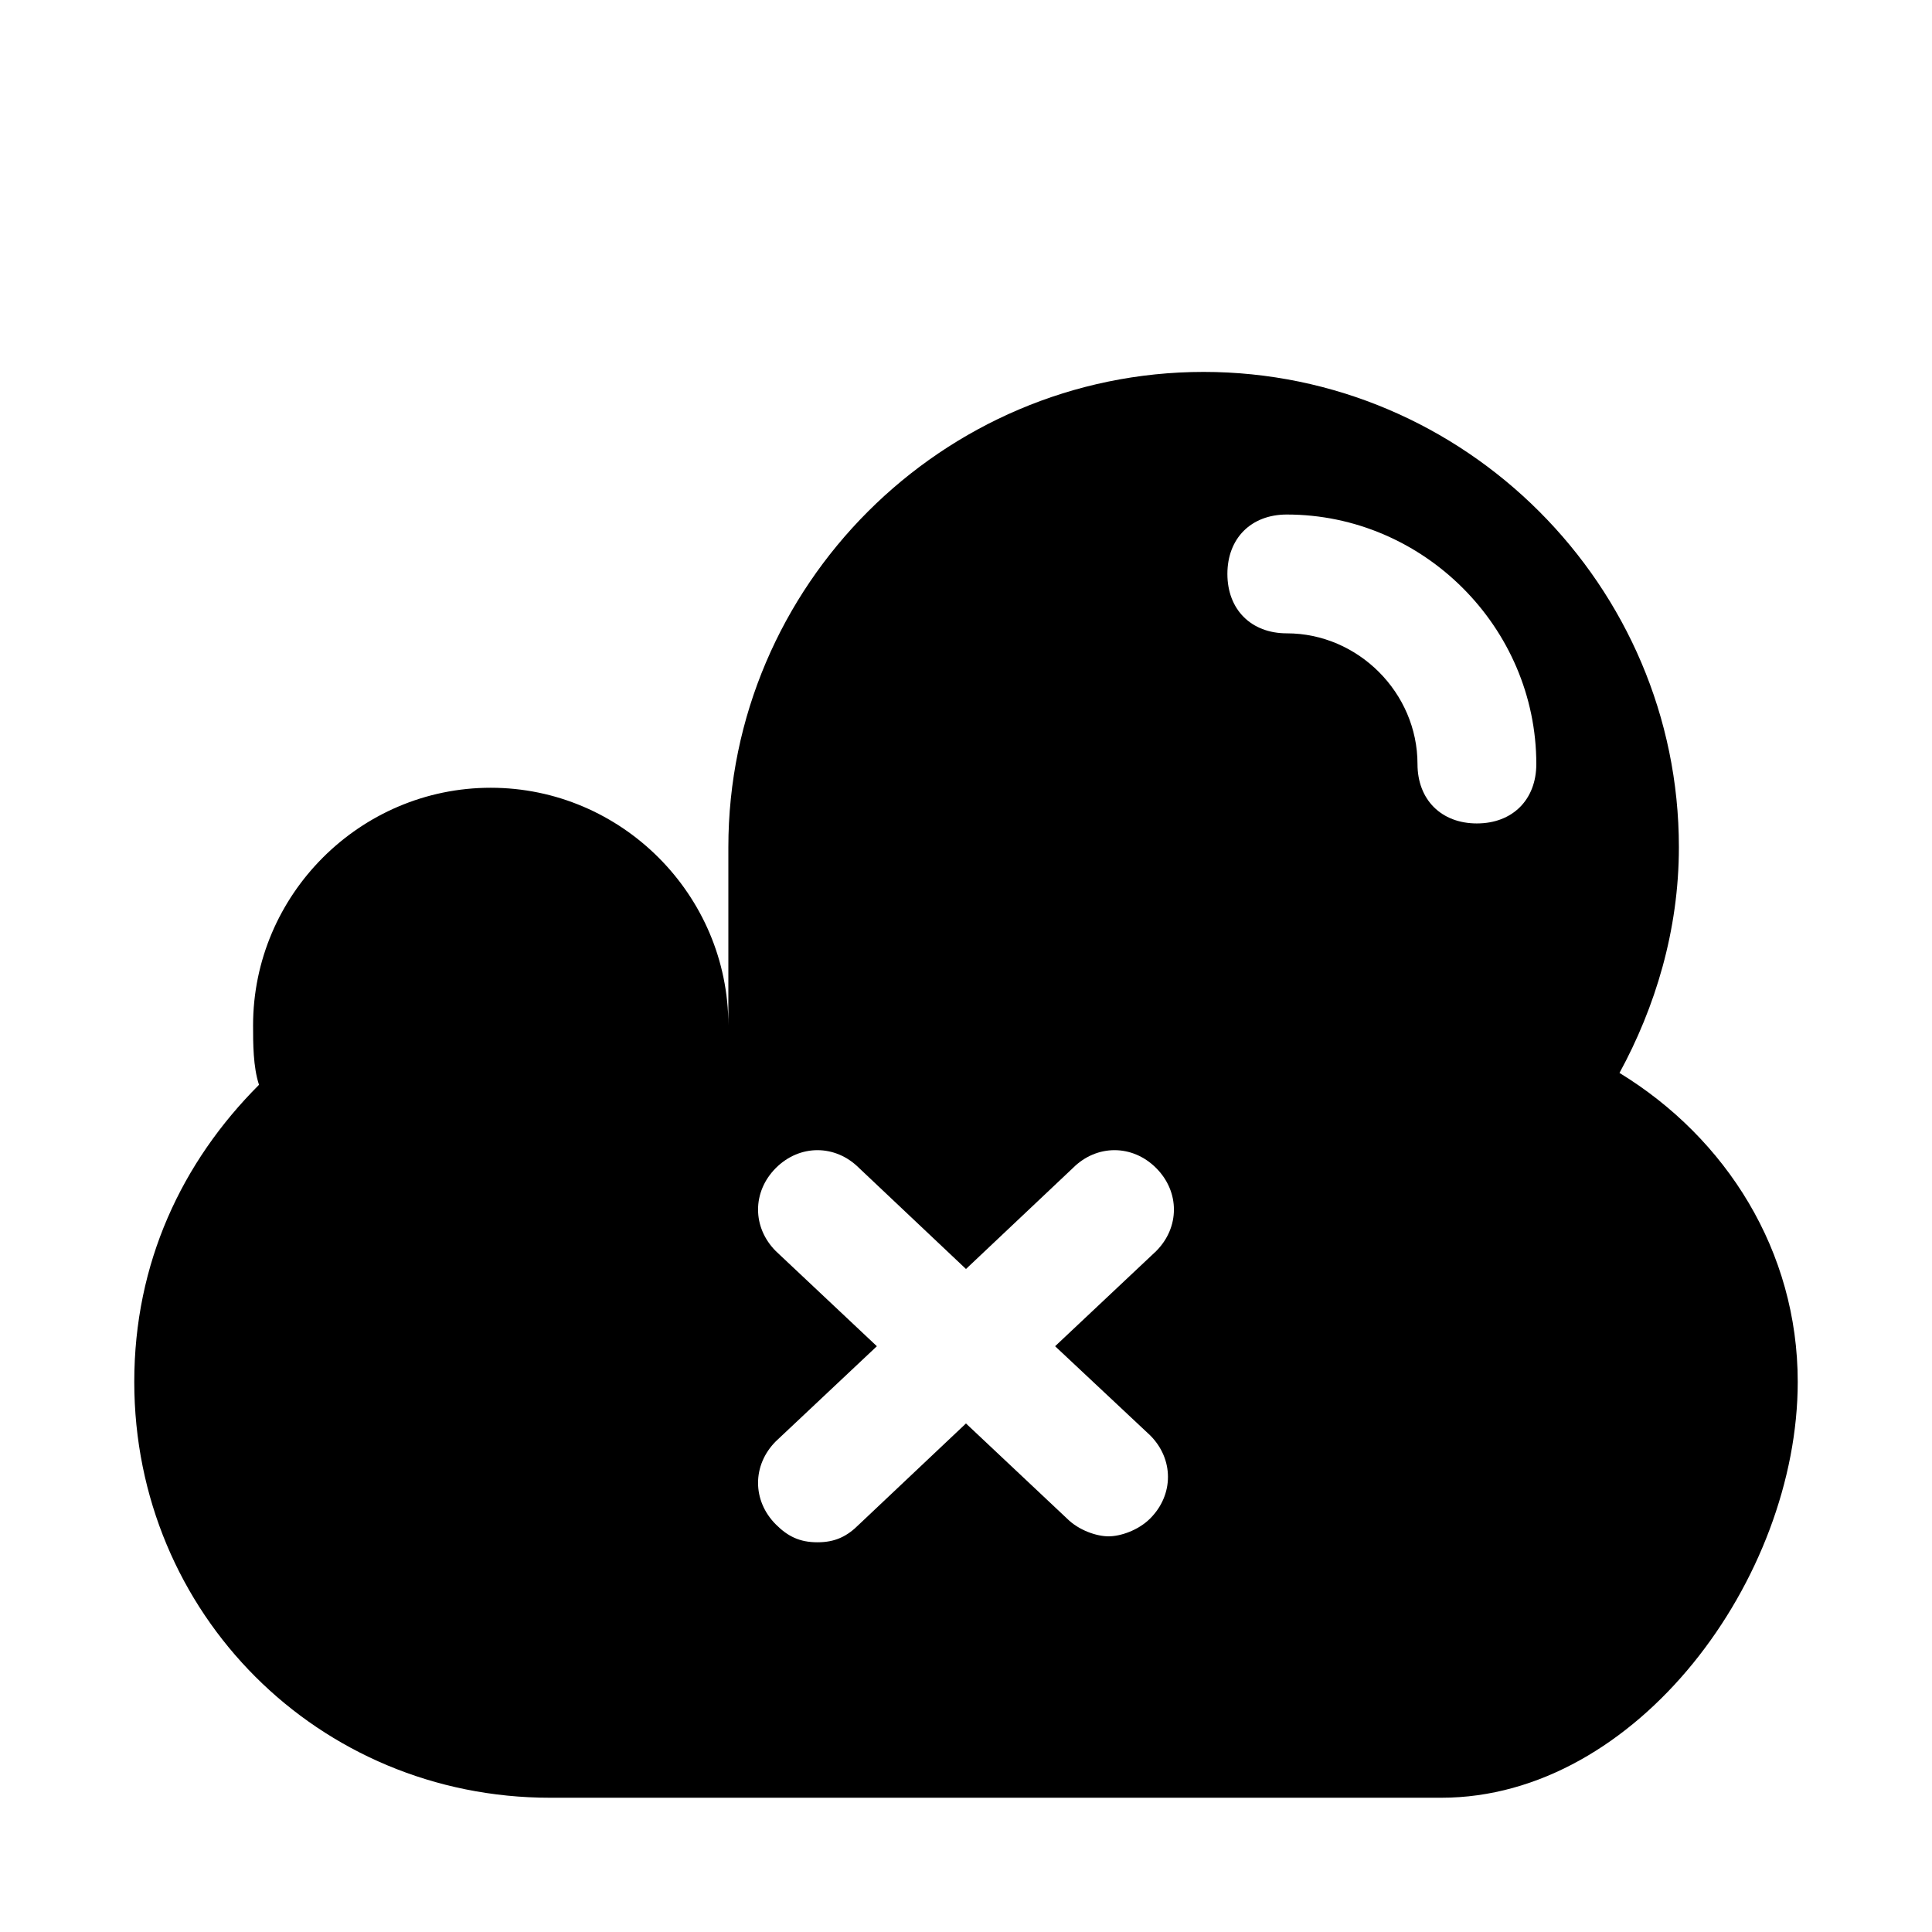
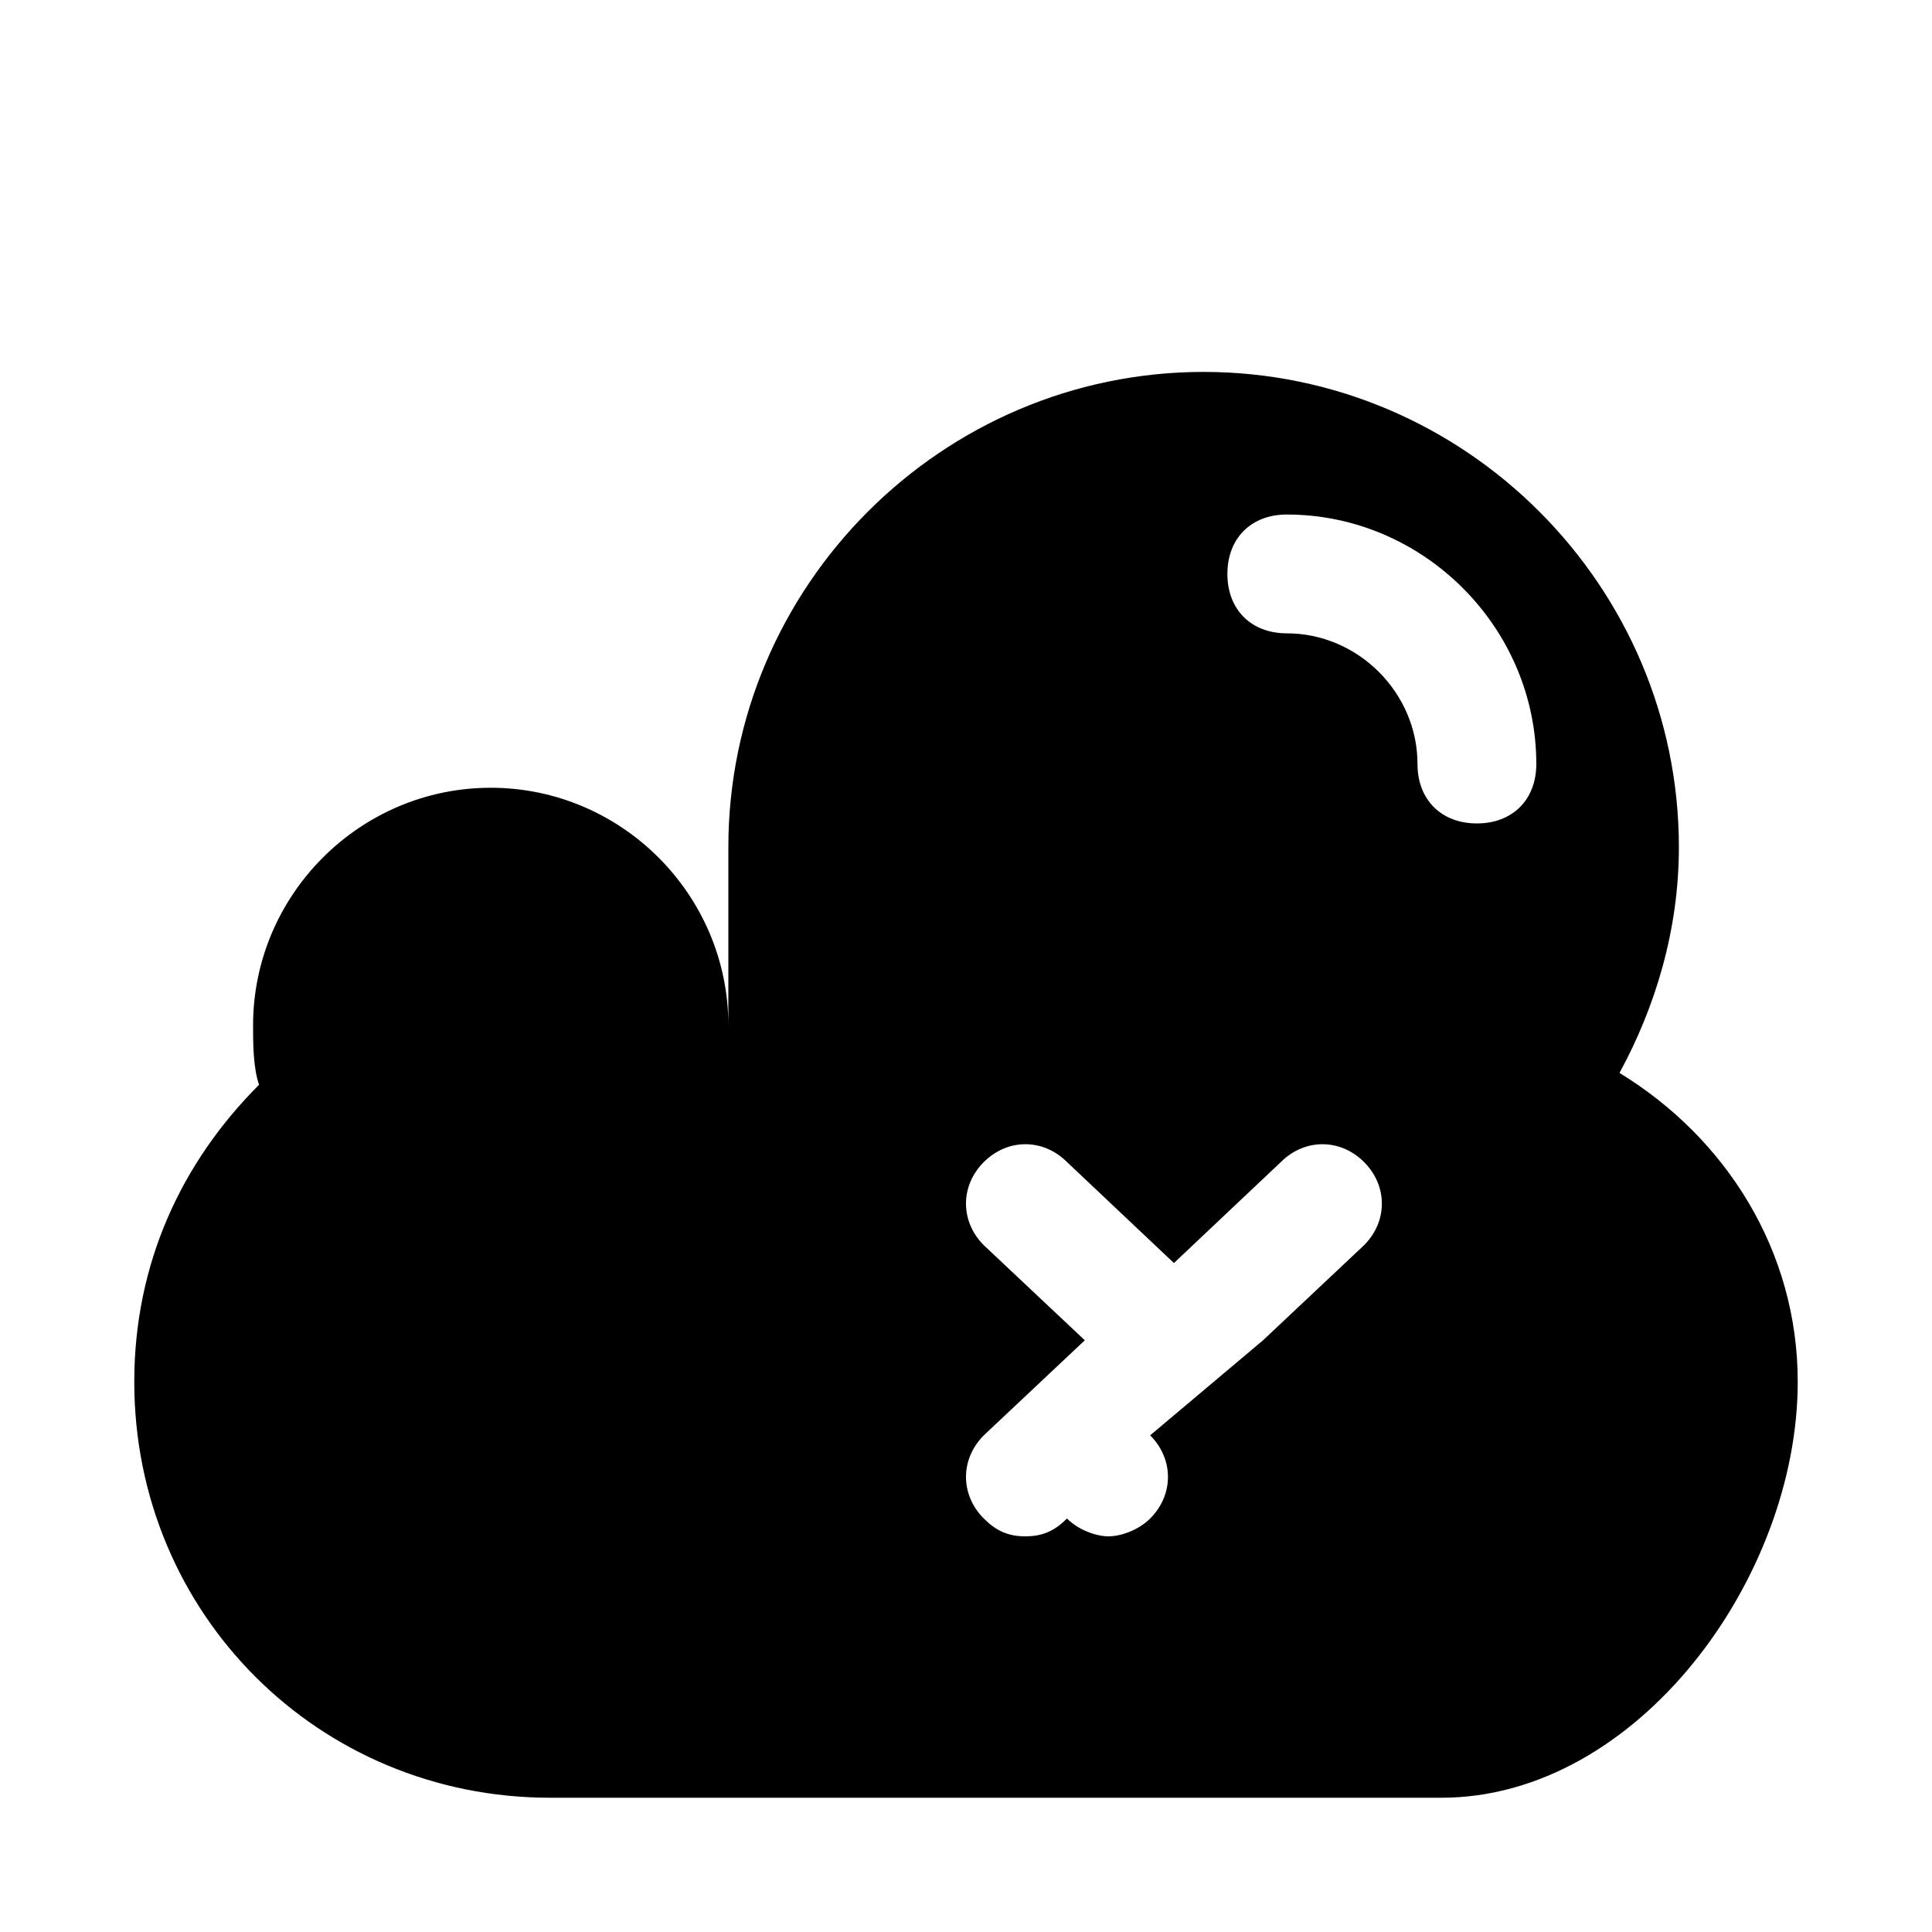
<svg xmlns="http://www.w3.org/2000/svg" fill="#000000" width="800px" height="800px" version="1.1" viewBox="144 144 512 512">
-   <path d="m573.18 428.34c9.445-17.32 15.742-37.785 15.742-59.828 0-69.273-56.68-125.95-125.95-125.95-69.273 0-125.95 56.68-125.95 125.95v47.23c0-34.637-28.34-62.977-62.977-62.977s-62.977 28.34-62.977 62.977c0 4.723 0 11.02 1.574 15.742-20.465 20.473-33.059 47.238-33.059 78.727 0 61.402 48.805 110.21 110.21 110.21h236.16c51.957 0 94.465-58.254 94.465-110.21 0-34.637-18.891-64.551-47.23-81.871zm-124.38 96.039c6.297 6.297 6.297 15.742 0 22.043-3.148 3.148-7.871 4.723-11.02 4.723-3.148 0-7.871-1.574-11.02-4.723l-26.766-25.191-28.34 26.766c-3.148 3.148-6.297 4.723-11.02 4.723s-7.871-1.574-11.02-4.723c-6.297-6.297-6.297-15.742 0-22.043l26.766-25.191-26.766-25.191c-6.297-6.297-6.297-15.742 0-22.043 6.297-6.297 15.742-6.297 22.043 0l28.34 26.766 28.34-26.766c6.297-6.297 15.742-6.297 22.043 0 6.297 6.297 6.297 15.742 0 22.043l-26.766 25.191zm86.594-162.16c-9.445 0-15.742-6.297-15.742-15.742 0-18.895-15.742-34.637-34.637-34.637-9.445 0-15.742-6.297-15.742-15.742 0-9.445 6.297-15.742 15.742-15.742 36.211 0 66.125 29.914 66.125 66.125-0.004 9.441-6.301 15.738-15.746 15.738z" fill-rule="evenodd" />
+   <path d="m573.18 428.34c9.445-17.32 15.742-37.785 15.742-59.828 0-69.273-56.68-125.95-125.95-125.95-69.273 0-125.95 56.68-125.95 125.95v47.23c0-34.637-28.34-62.977-62.977-62.977s-62.977 28.34-62.977 62.977c0 4.723 0 11.02 1.574 15.742-20.465 20.473-33.059 47.238-33.059 78.727 0 61.402 48.805 110.21 110.21 110.21h236.16c51.957 0 94.465-58.254 94.465-110.21 0-34.637-18.891-64.551-47.23-81.871zm-124.38 96.039c6.297 6.297 6.297 15.742 0 22.043-3.148 3.148-7.871 4.723-11.02 4.723-3.148 0-7.871-1.574-11.02-4.723c-3.148 3.148-6.297 4.723-11.02 4.723s-7.871-1.574-11.02-4.723c-6.297-6.297-6.297-15.742 0-22.043l26.766-25.191-26.766-25.191c-6.297-6.297-6.297-15.742 0-22.043 6.297-6.297 15.742-6.297 22.043 0l28.34 26.766 28.34-26.766c6.297-6.297 15.742-6.297 22.043 0 6.297 6.297 6.297 15.742 0 22.043l-26.766 25.191zm86.594-162.16c-9.445 0-15.742-6.297-15.742-15.742 0-18.895-15.742-34.637-34.637-34.637-9.445 0-15.742-6.297-15.742-15.742 0-9.445 6.297-15.742 15.742-15.742 36.211 0 66.125 29.914 66.125 66.125-0.004 9.441-6.301 15.738-15.746 15.738z" fill-rule="evenodd" />
</svg>